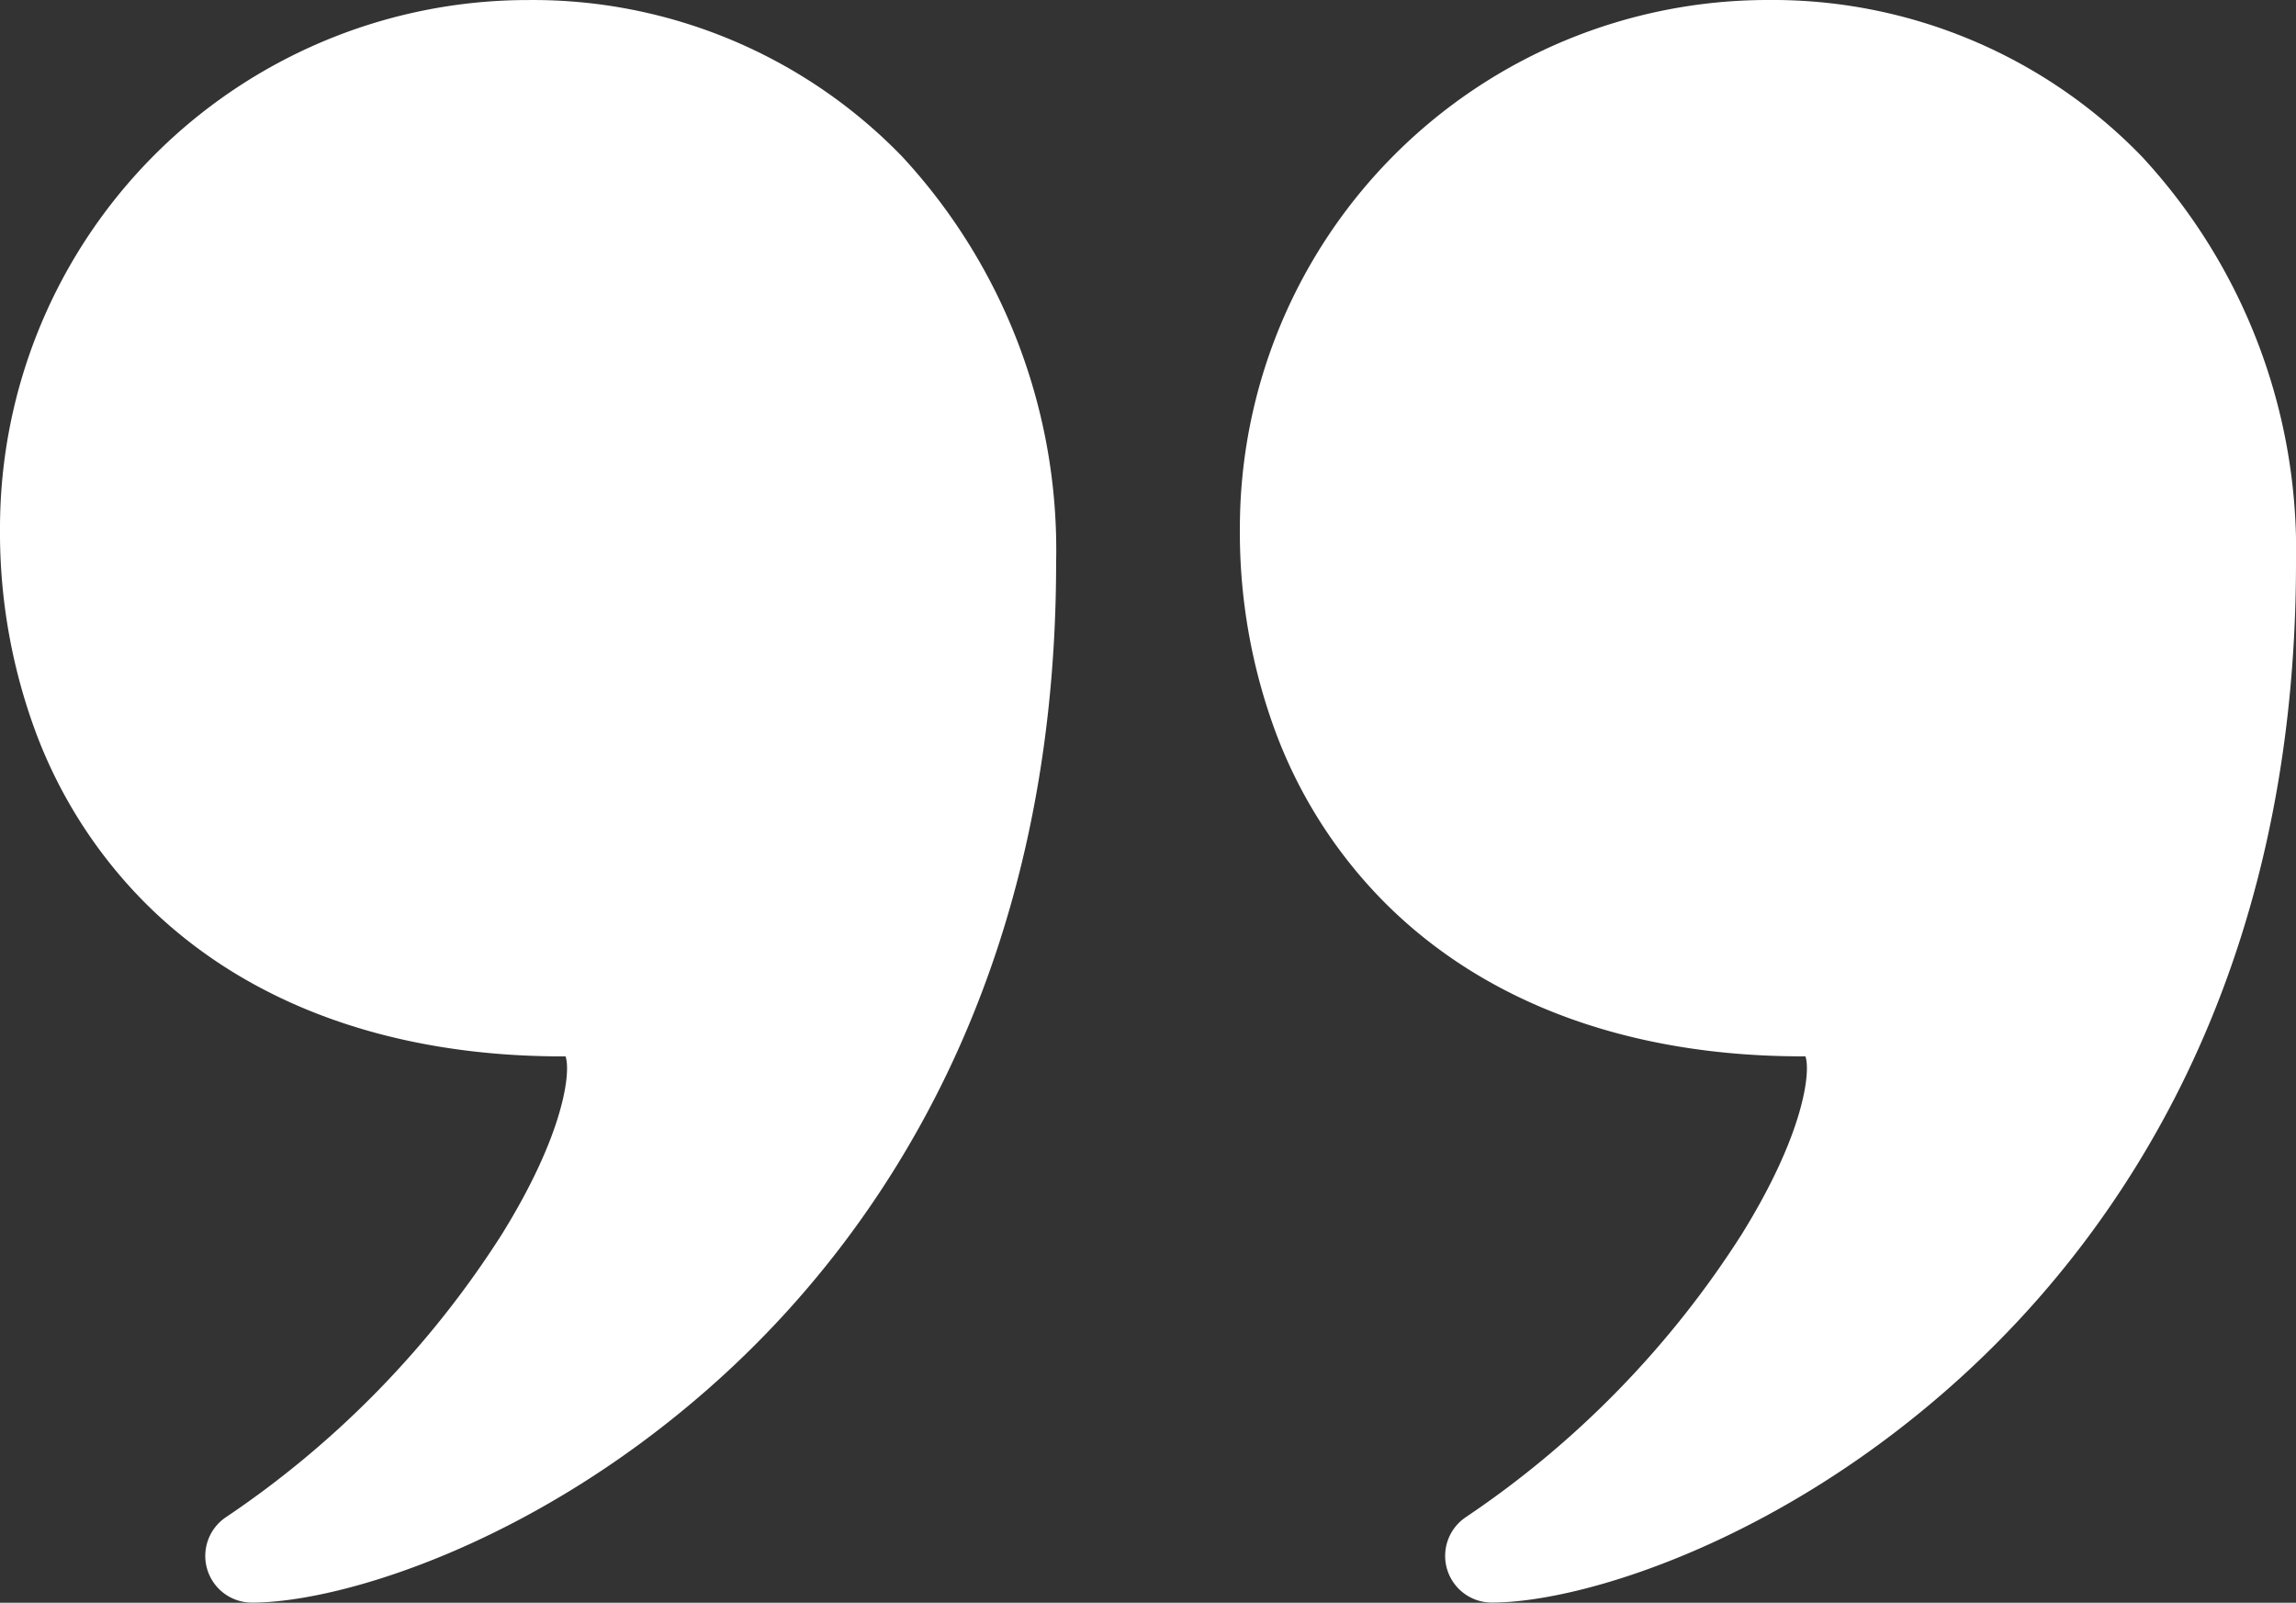
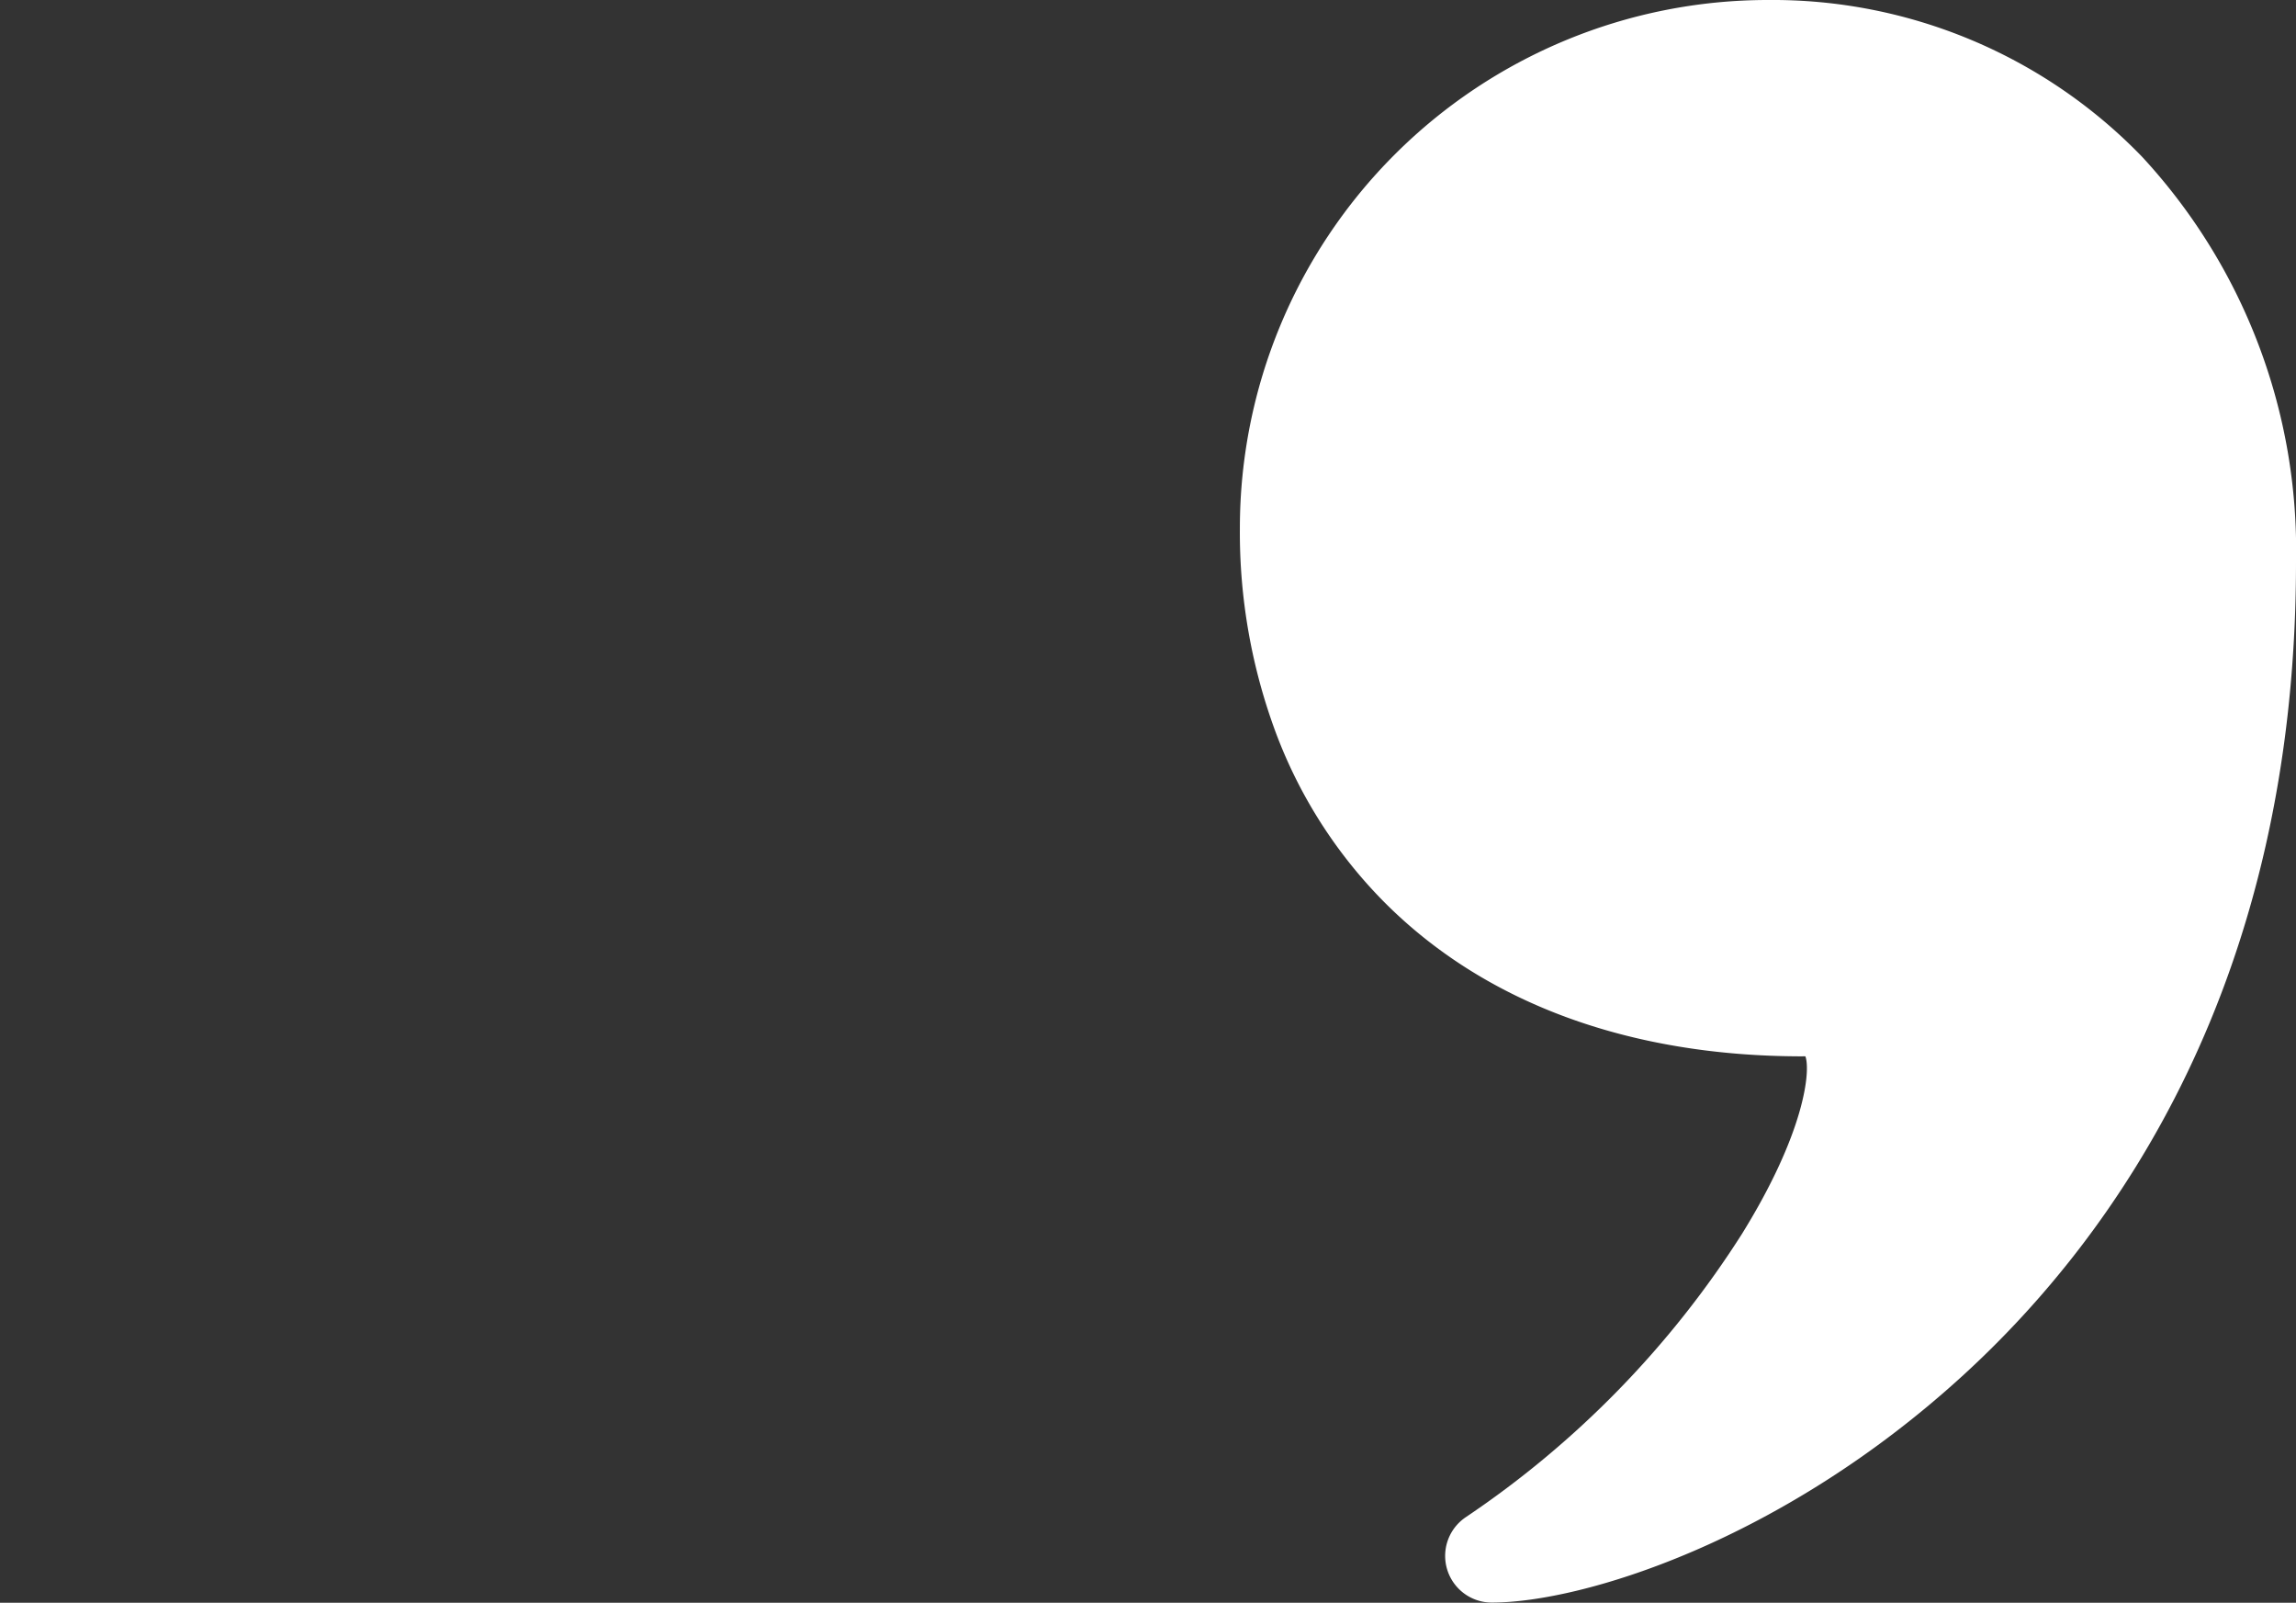
<svg xmlns="http://www.w3.org/2000/svg" width="60.002" height="41.875" viewBox="0 0 60.002 41.875">
  <rect x="0" y="0" width="60.002" height="41.875" fill="#333333" stroke="none" />
  <g id="quote_bottom" data-name="quote bottom" transform="translate(-0.001 0)">
-     <path id="Path_2436" data-name="Path 2436" d="M521.514,708.475a13.8,13.8,0,0,0-13.8,13.8,15.014,15.014,0,0,0,.934,5.328,12.518,12.518,0,0,0,2.824,4.426c2.625,2.647,6.408,4.045,10.941,4.045a.638.638,0,0,1,.08,0c.138.374-.006,1.978-1.665,4.65a25.217,25.217,0,0,1-7.207,7.388,1.219,1.219,0,0,0,.676,2.233c2.348,0,7.571-1.587,12.34-5.958,3.958-3.628,8.677-10.254,8.677-21.219a15.123,15.123,0,0,0-4.026-10.606A13.43,13.43,0,0,0,521.514,708.475Z" transform="translate(-507.713 -708.474)" fill="#fff" />
    <path id="Path_2437" data-name="Path 2437" d="M1062.97,712.567a13.43,13.43,0,0,0-9.774-4.092,13.8,13.8,0,0,0-13.8,13.8,15.013,15.013,0,0,0,.934,5.328,12.517,12.517,0,0,0,2.824,4.426c2.625,2.647,6.408,4.045,10.941,4.045a.635.635,0,0,1,.08,0c.137.374-.006,1.978-1.665,4.65a25.216,25.216,0,0,1-7.207,7.388,1.219,1.219,0,0,0,.676,2.233c2.347,0,7.571-1.587,12.34-5.958,3.958-3.628,8.677-10.254,8.677-21.219A15.122,15.122,0,0,0,1062.97,712.567Z" transform="translate(-1006.993 -708.475)" fill="#fff" />
  </g>
</svg>